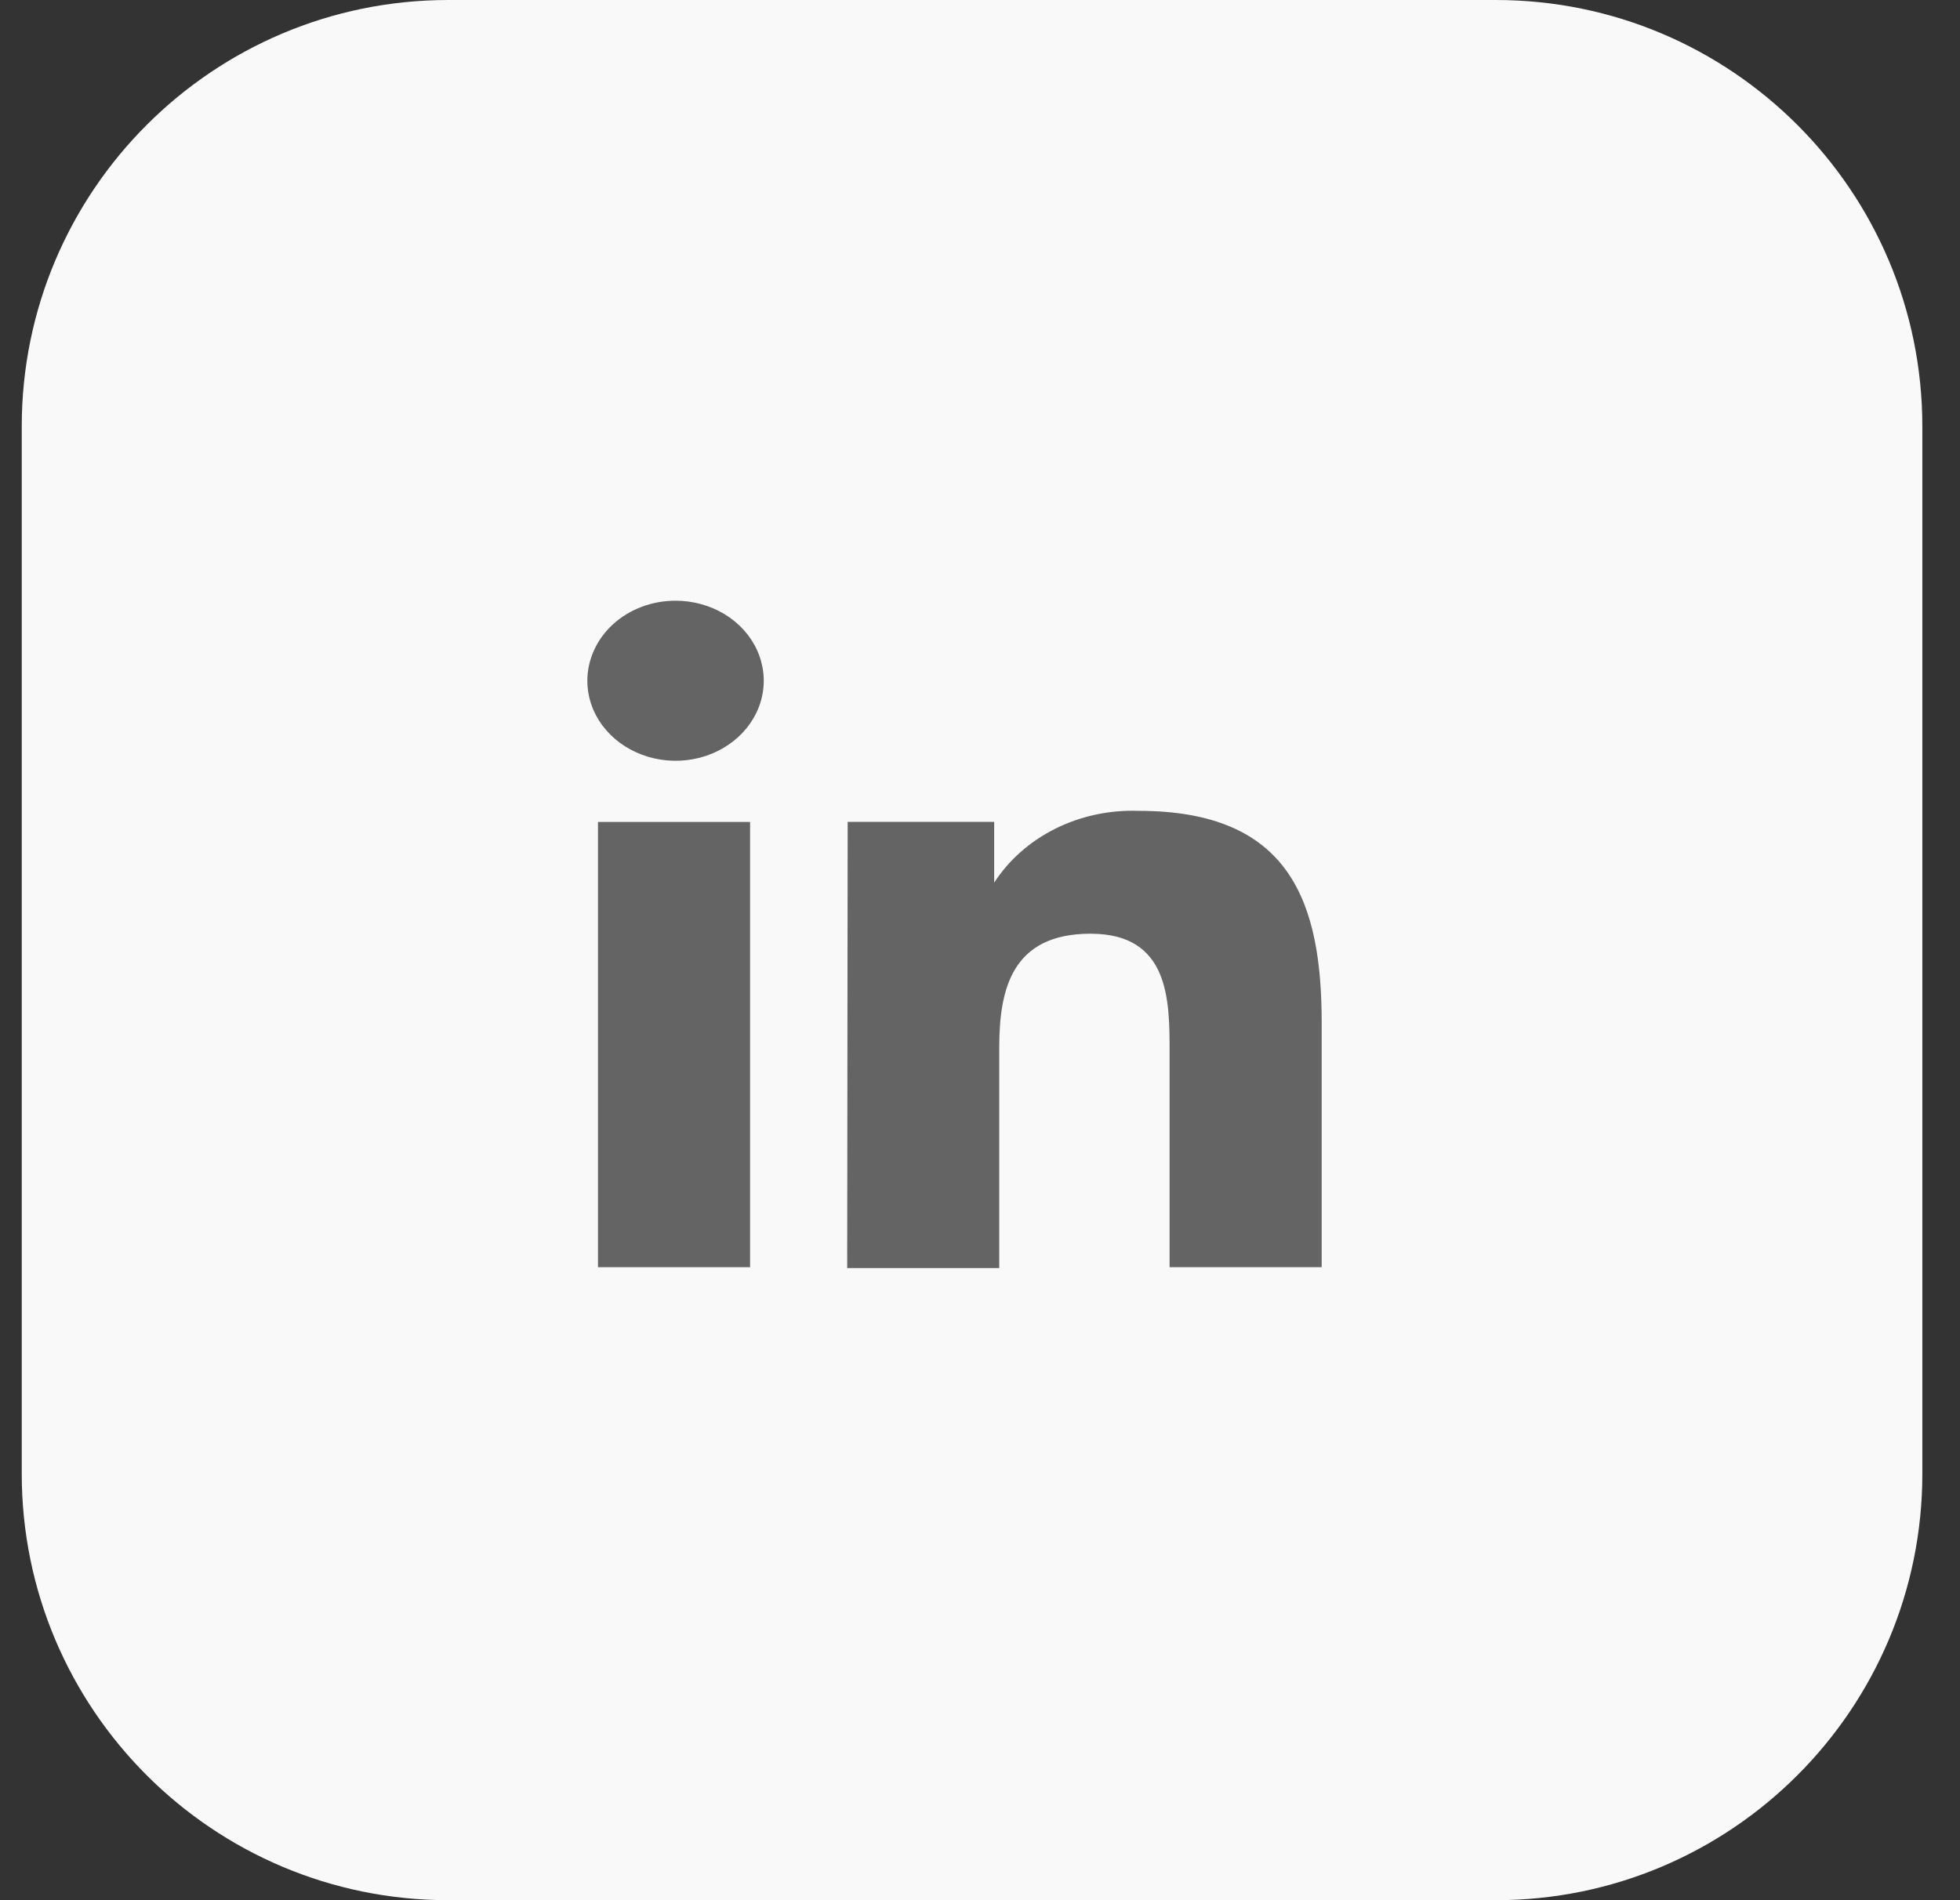
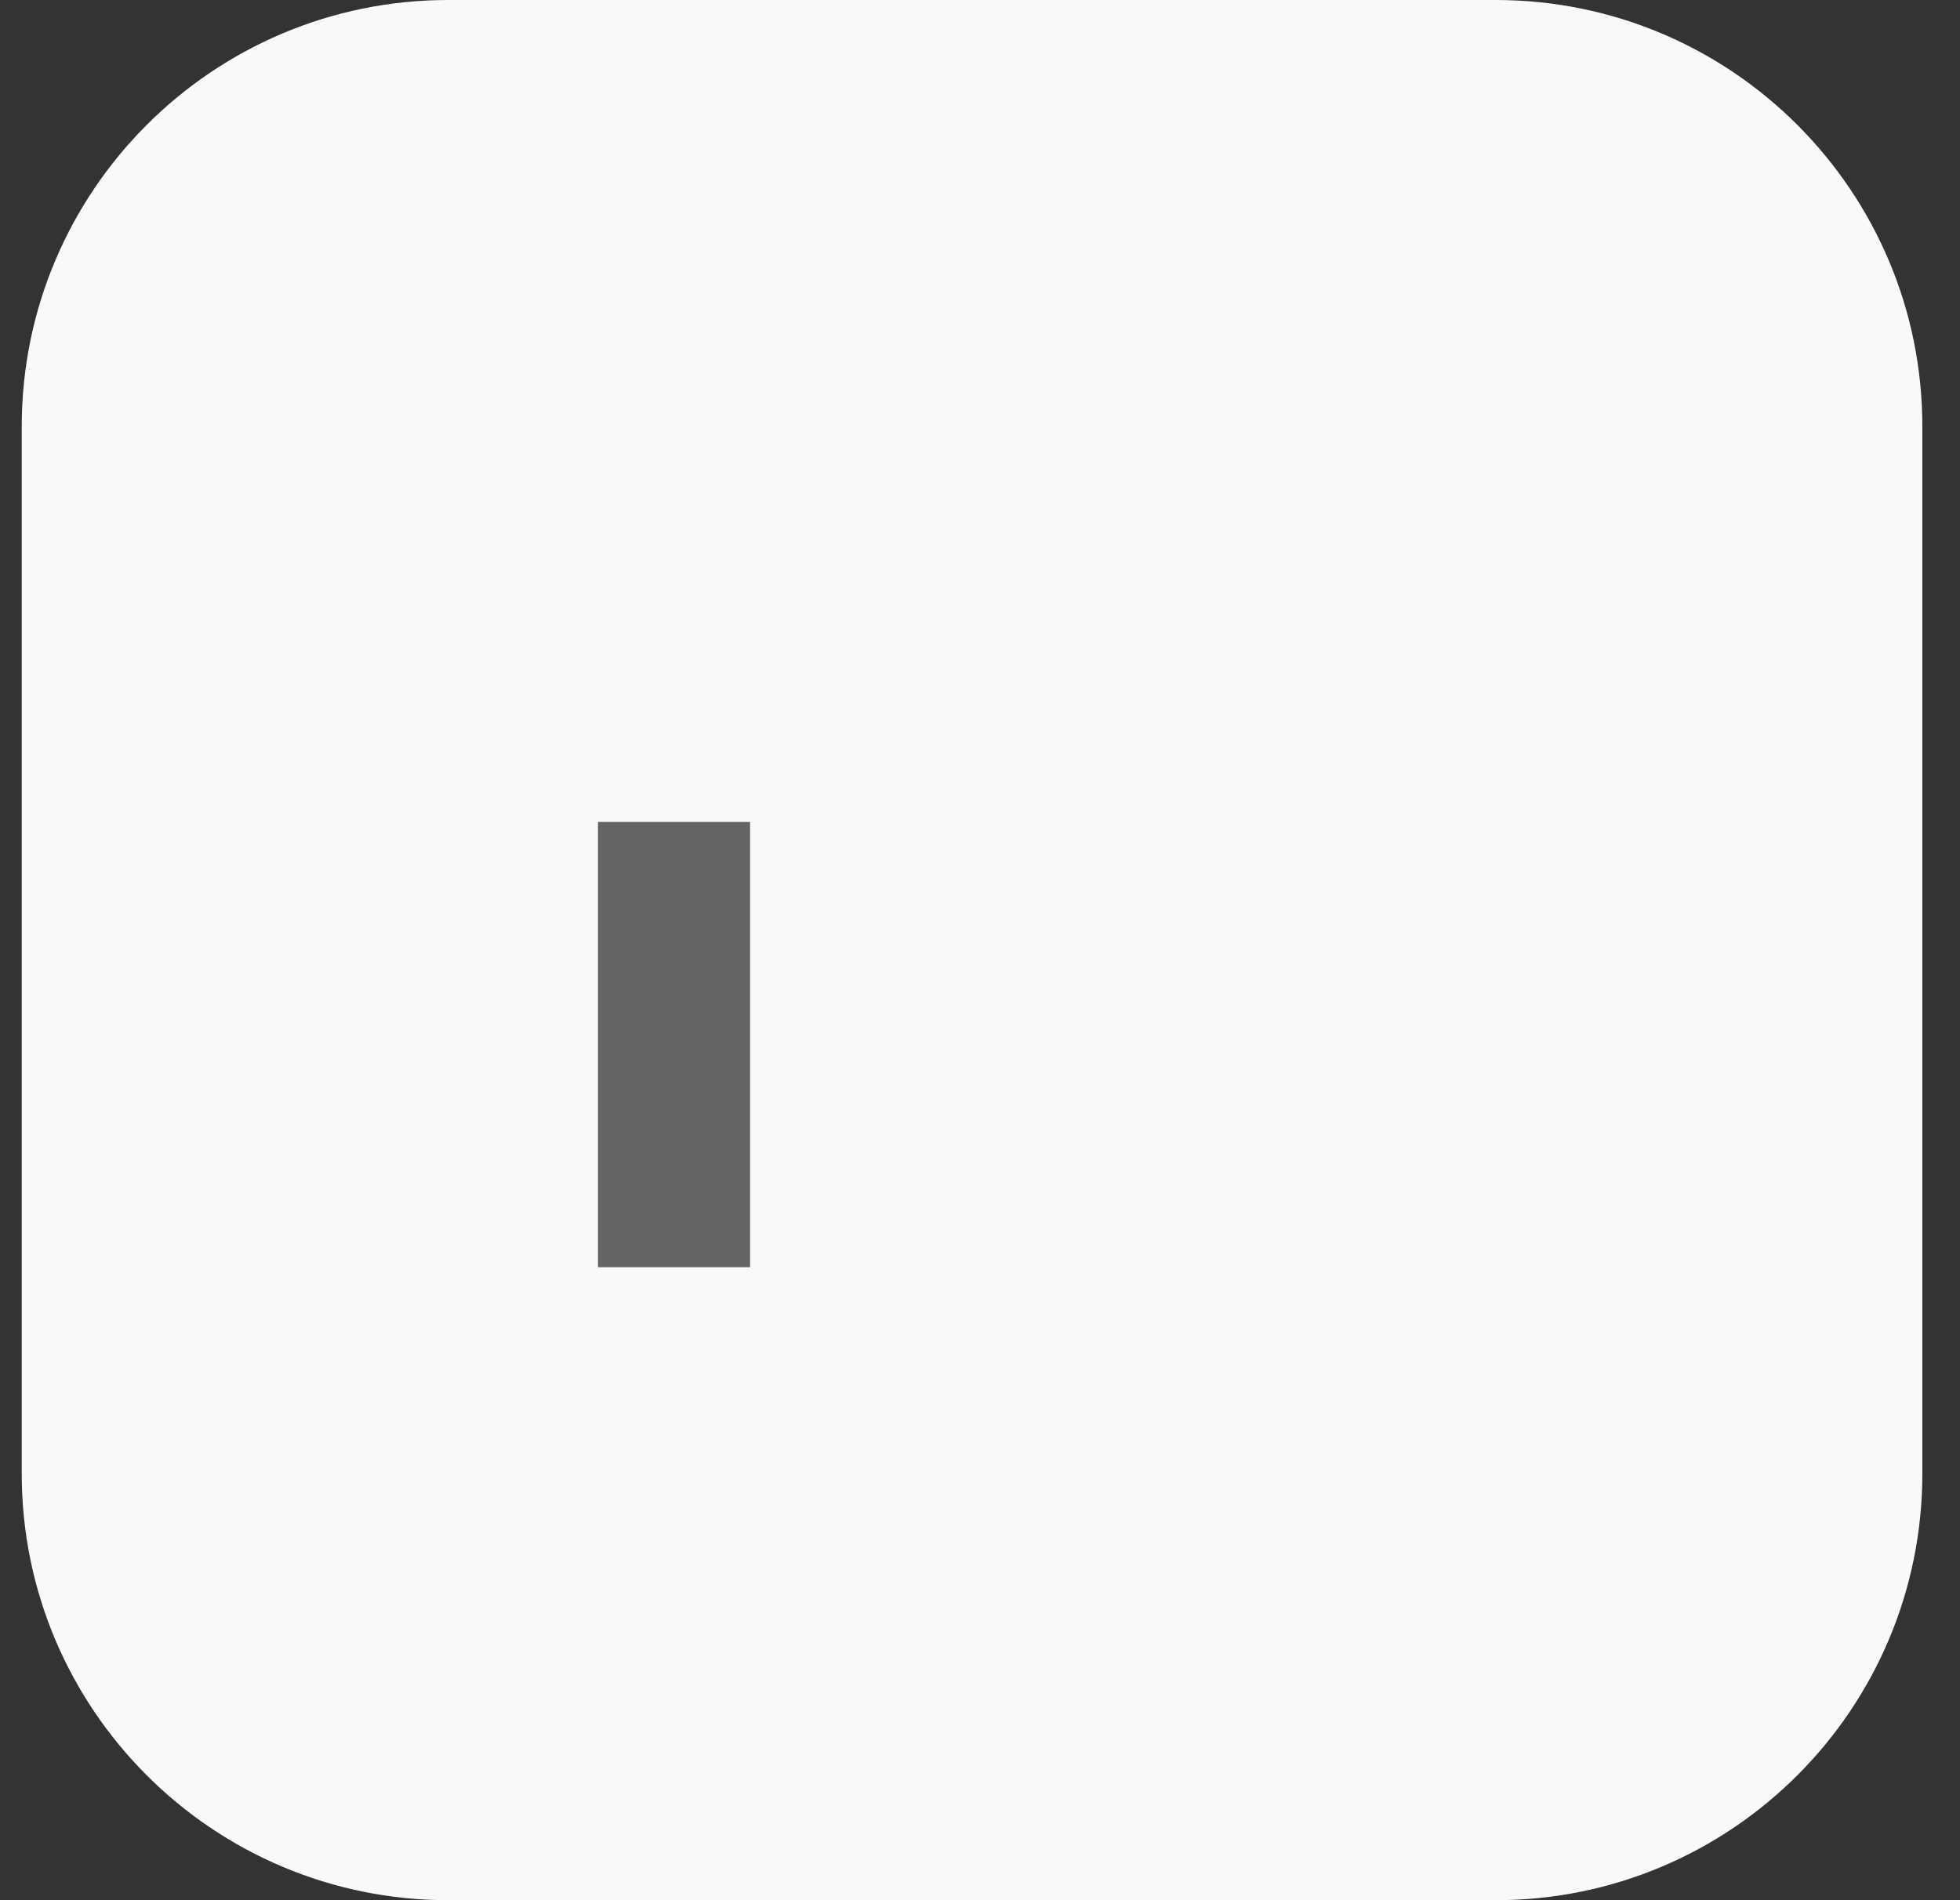
<svg xmlns="http://www.w3.org/2000/svg" width="33" height="32" viewBox="0 0 33 32" fill="none">
  <rect x="0" y="0" width="33" height="32" fill="#333333" stroke="none" />
  <path d="M25.183 0H7.549C3.582 0 0.366 3.216 0.366 7.183V24.817C0.366 28.784 3.582 32 7.549 32H25.183C29.15 32 32.366 28.784 32.366 24.817V7.183C32.366 3.216 29.15 0 25.183 0Z" fill="#F9F9F9" />
  <path d="M12.629 13.842H10.068V21.34H12.629V13.842Z" fill="#646464" />
-   <path d="M12.198 10.342C11.954 10.195 11.668 10.116 11.374 10.116C11.178 10.116 10.985 10.151 10.804 10.219C10.623 10.287 10.459 10.387 10.321 10.513C10.183 10.639 10.074 10.789 10 10.953C9.926 11.118 9.888 11.294 9.889 11.471C9.891 11.738 9.979 11.997 10.143 12.218C10.308 12.439 10.54 12.61 10.812 12.711C11.083 12.812 11.382 12.838 11.669 12.785C11.957 12.732 12.22 12.603 12.427 12.414C12.634 12.225 12.775 11.985 12.831 11.724C12.888 11.463 12.858 11.192 12.745 10.946C12.633 10.7 12.442 10.49 12.198 10.342Z" fill="#646464" />
-   <path d="M16.739 13.841H14.272L14.264 21.355H16.824V17.645C16.824 16.669 17.029 15.724 18.361 15.724C19.692 15.724 19.692 16.847 19.692 17.715V21.34H22.253V17.227C22.253 15.205 21.732 13.655 19.171 13.655C18.683 13.638 18.199 13.741 17.771 13.954C17.343 14.167 16.986 14.482 16.739 14.864V13.841Z" fill="#646464" />
</svg>